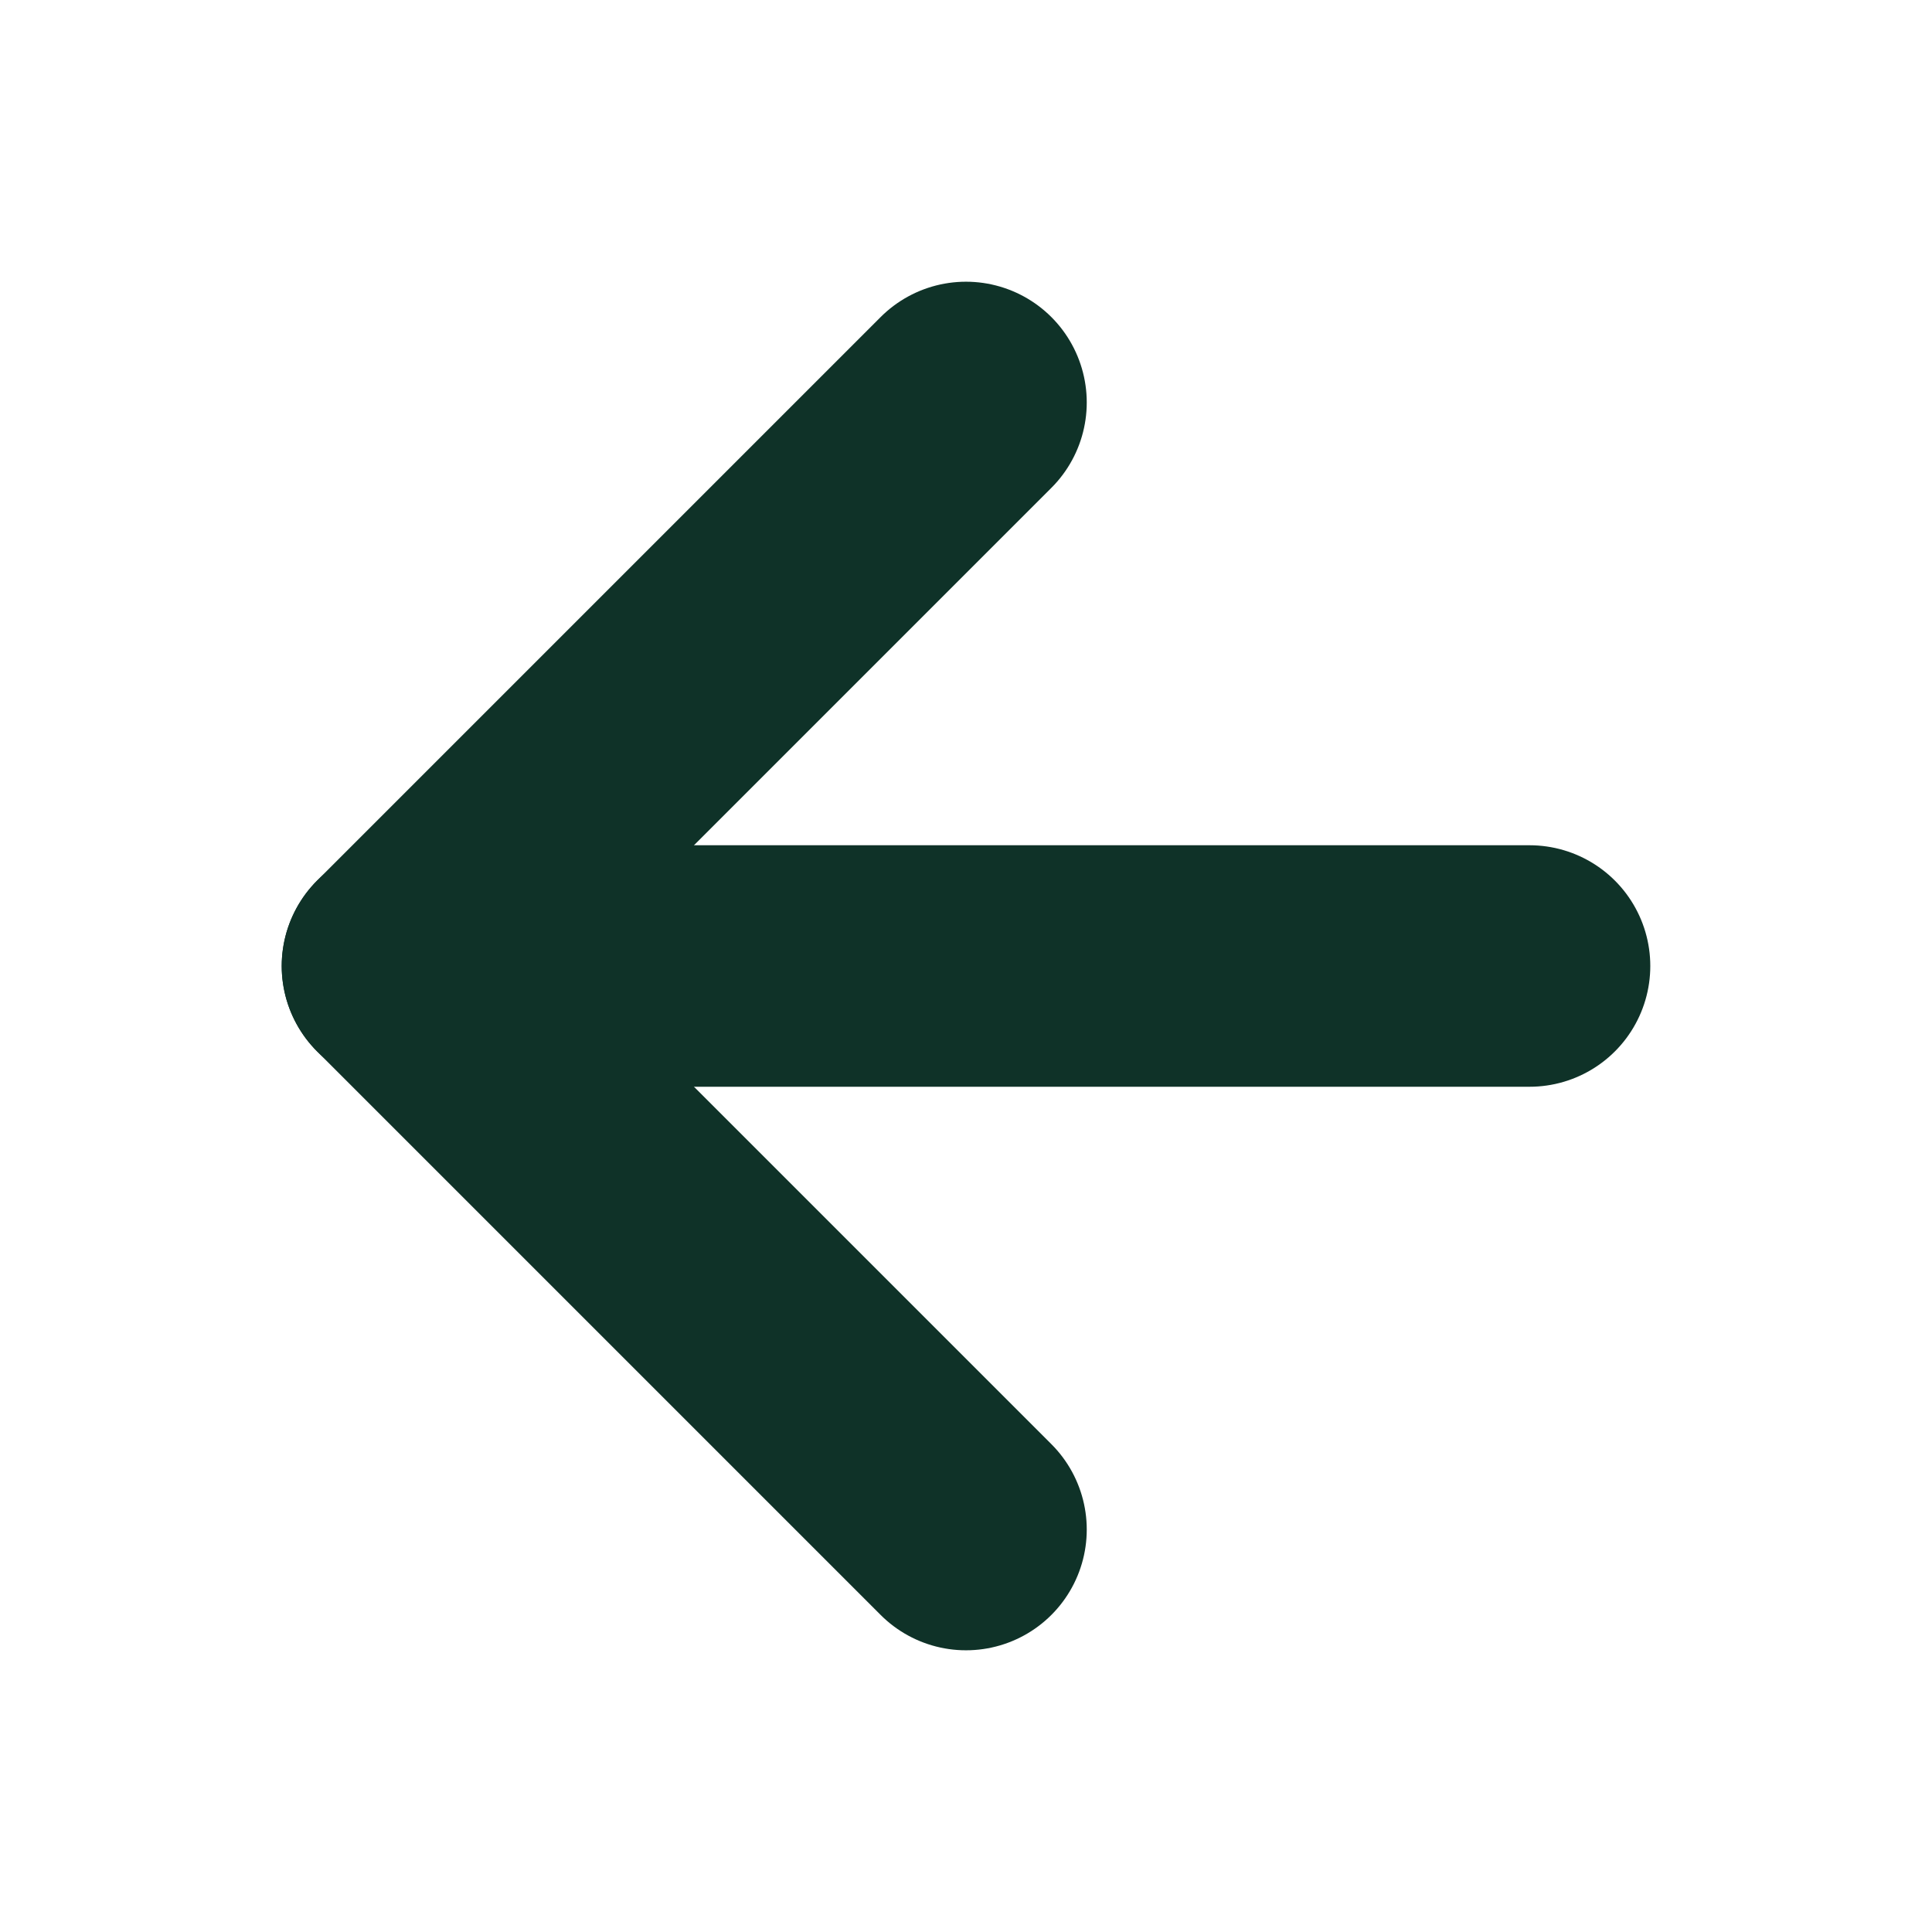
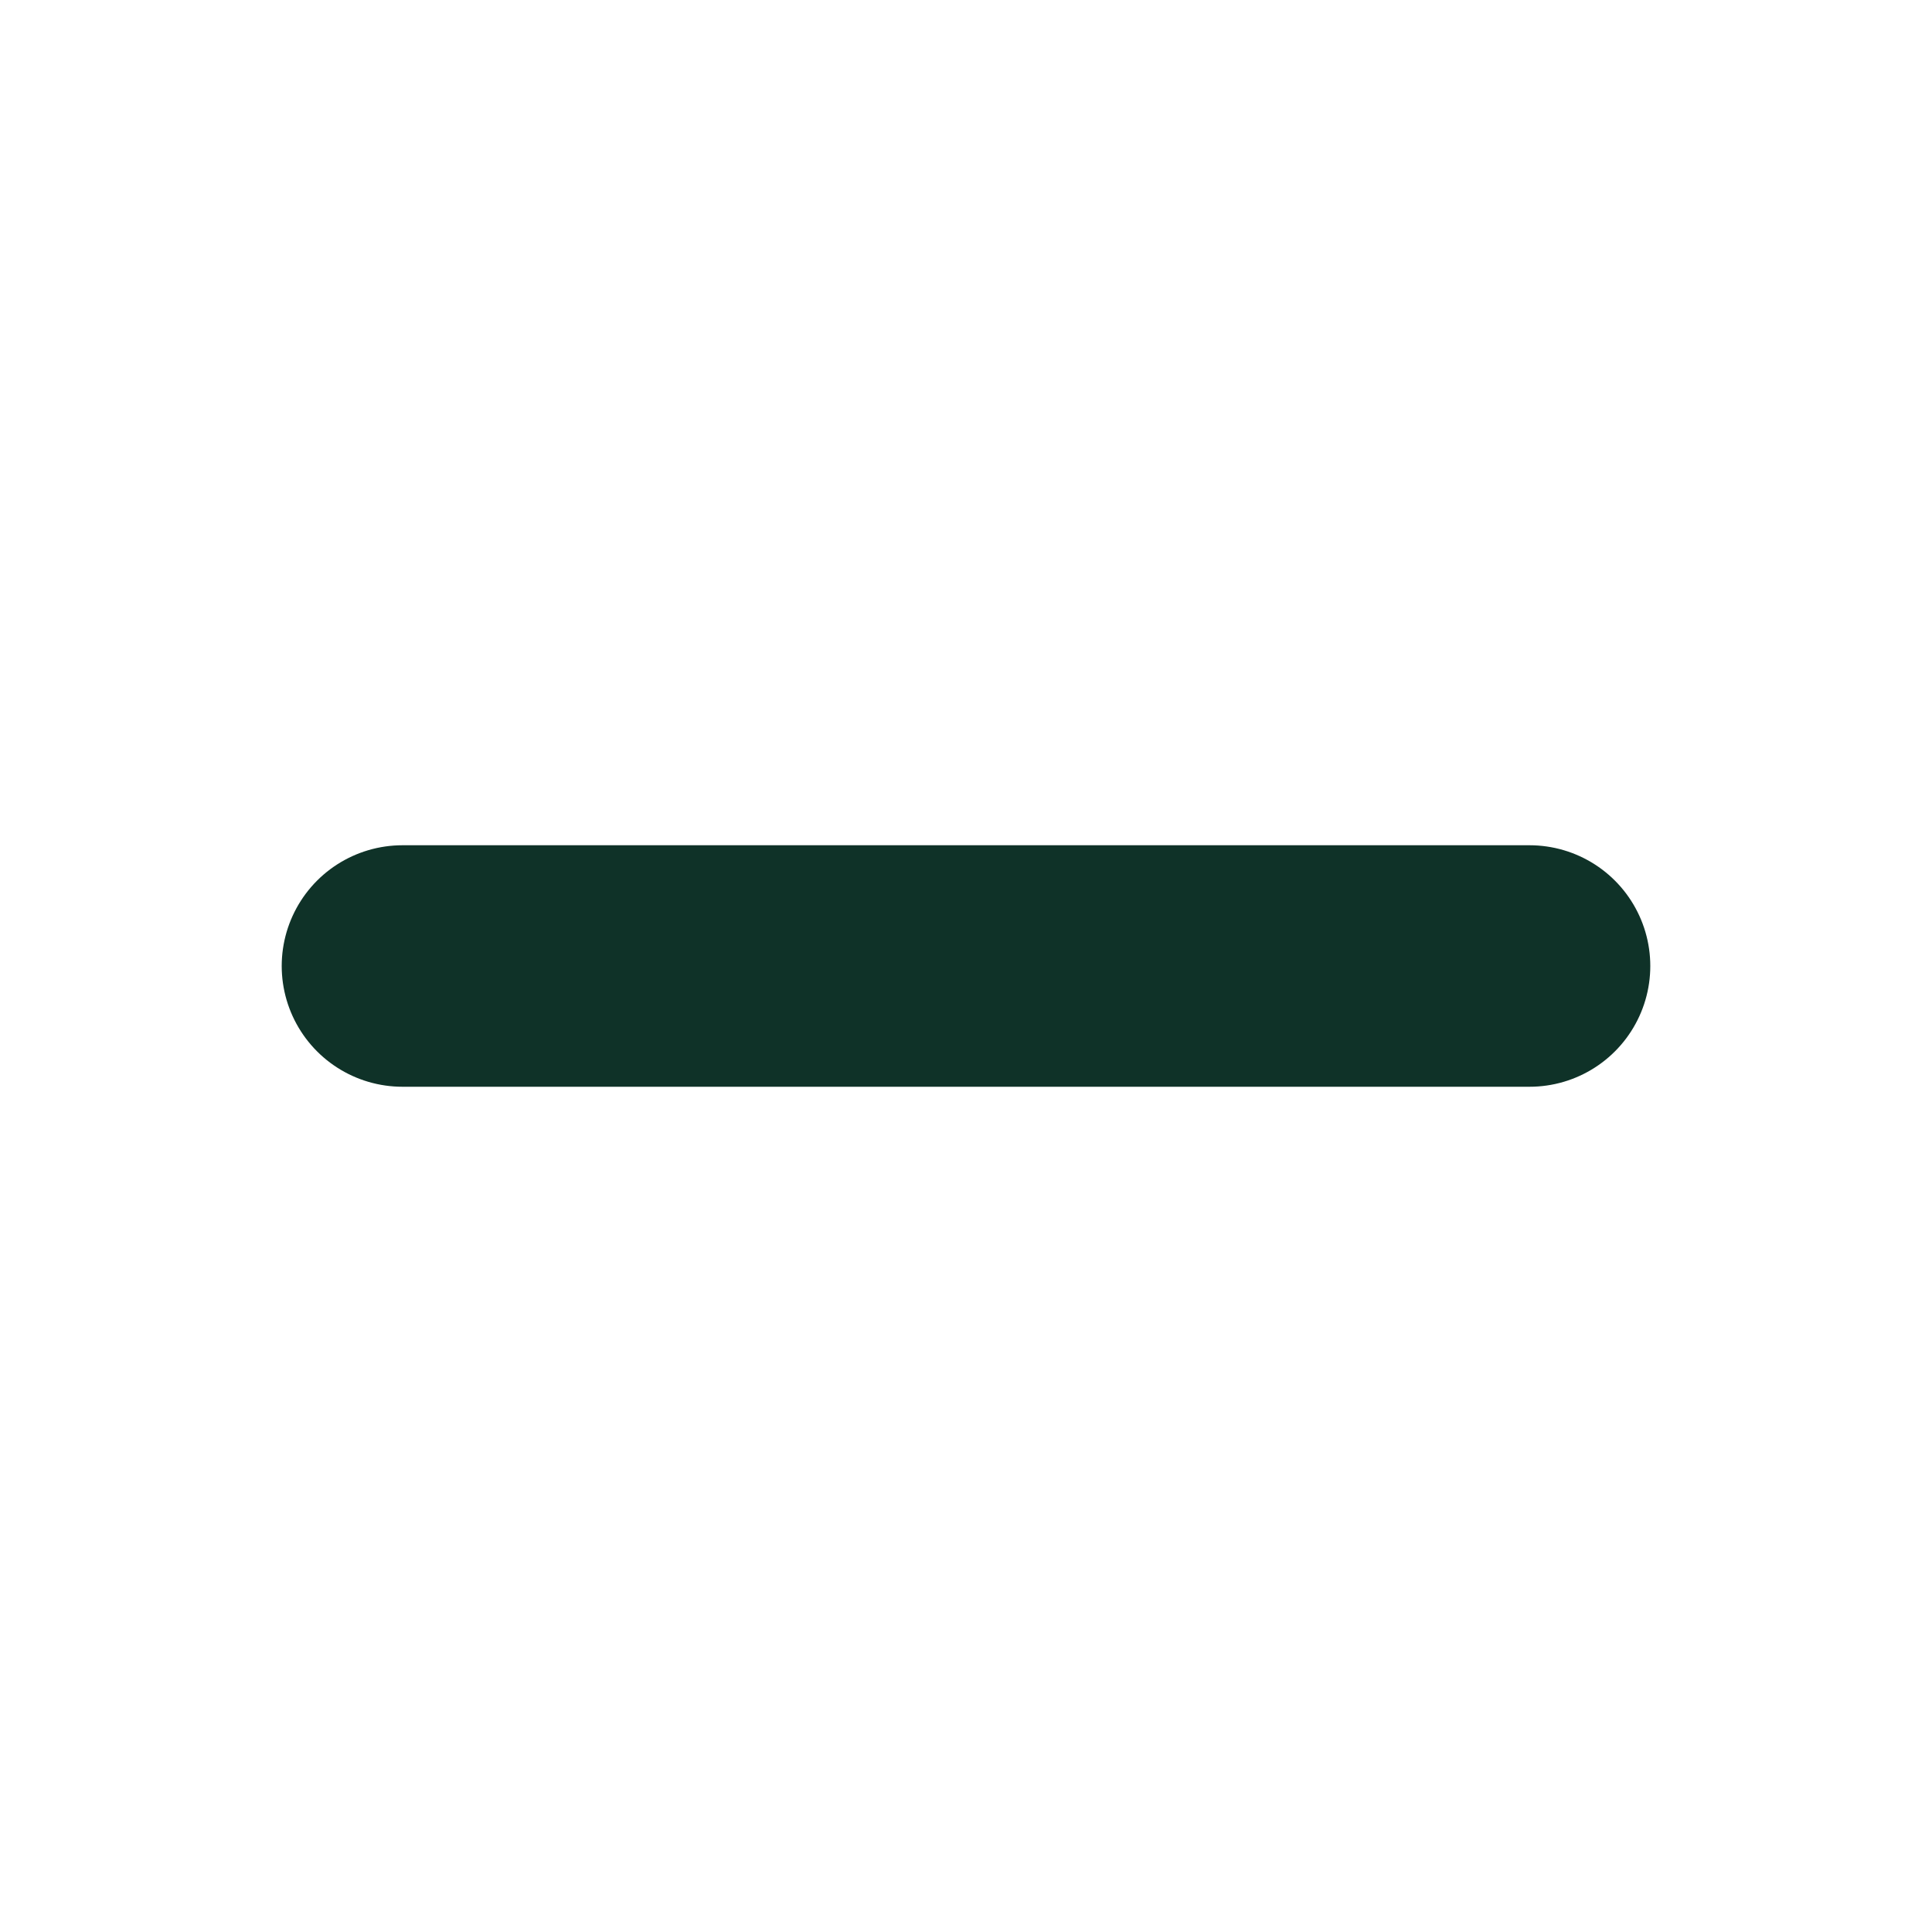
<svg xmlns="http://www.w3.org/2000/svg" width="16" height="16" viewBox="0 0 16 16" fill="none">
  <path d="M12.667 8H3.333" stroke="#0F3228" stroke-width="2" stroke-linecap="round" stroke-linejoin="round" />
-   <path d="M8 12.667L3.333 8L8 3.333" stroke="#0F3228" stroke-width="2" stroke-linecap="round" stroke-linejoin="round" />
</svg>